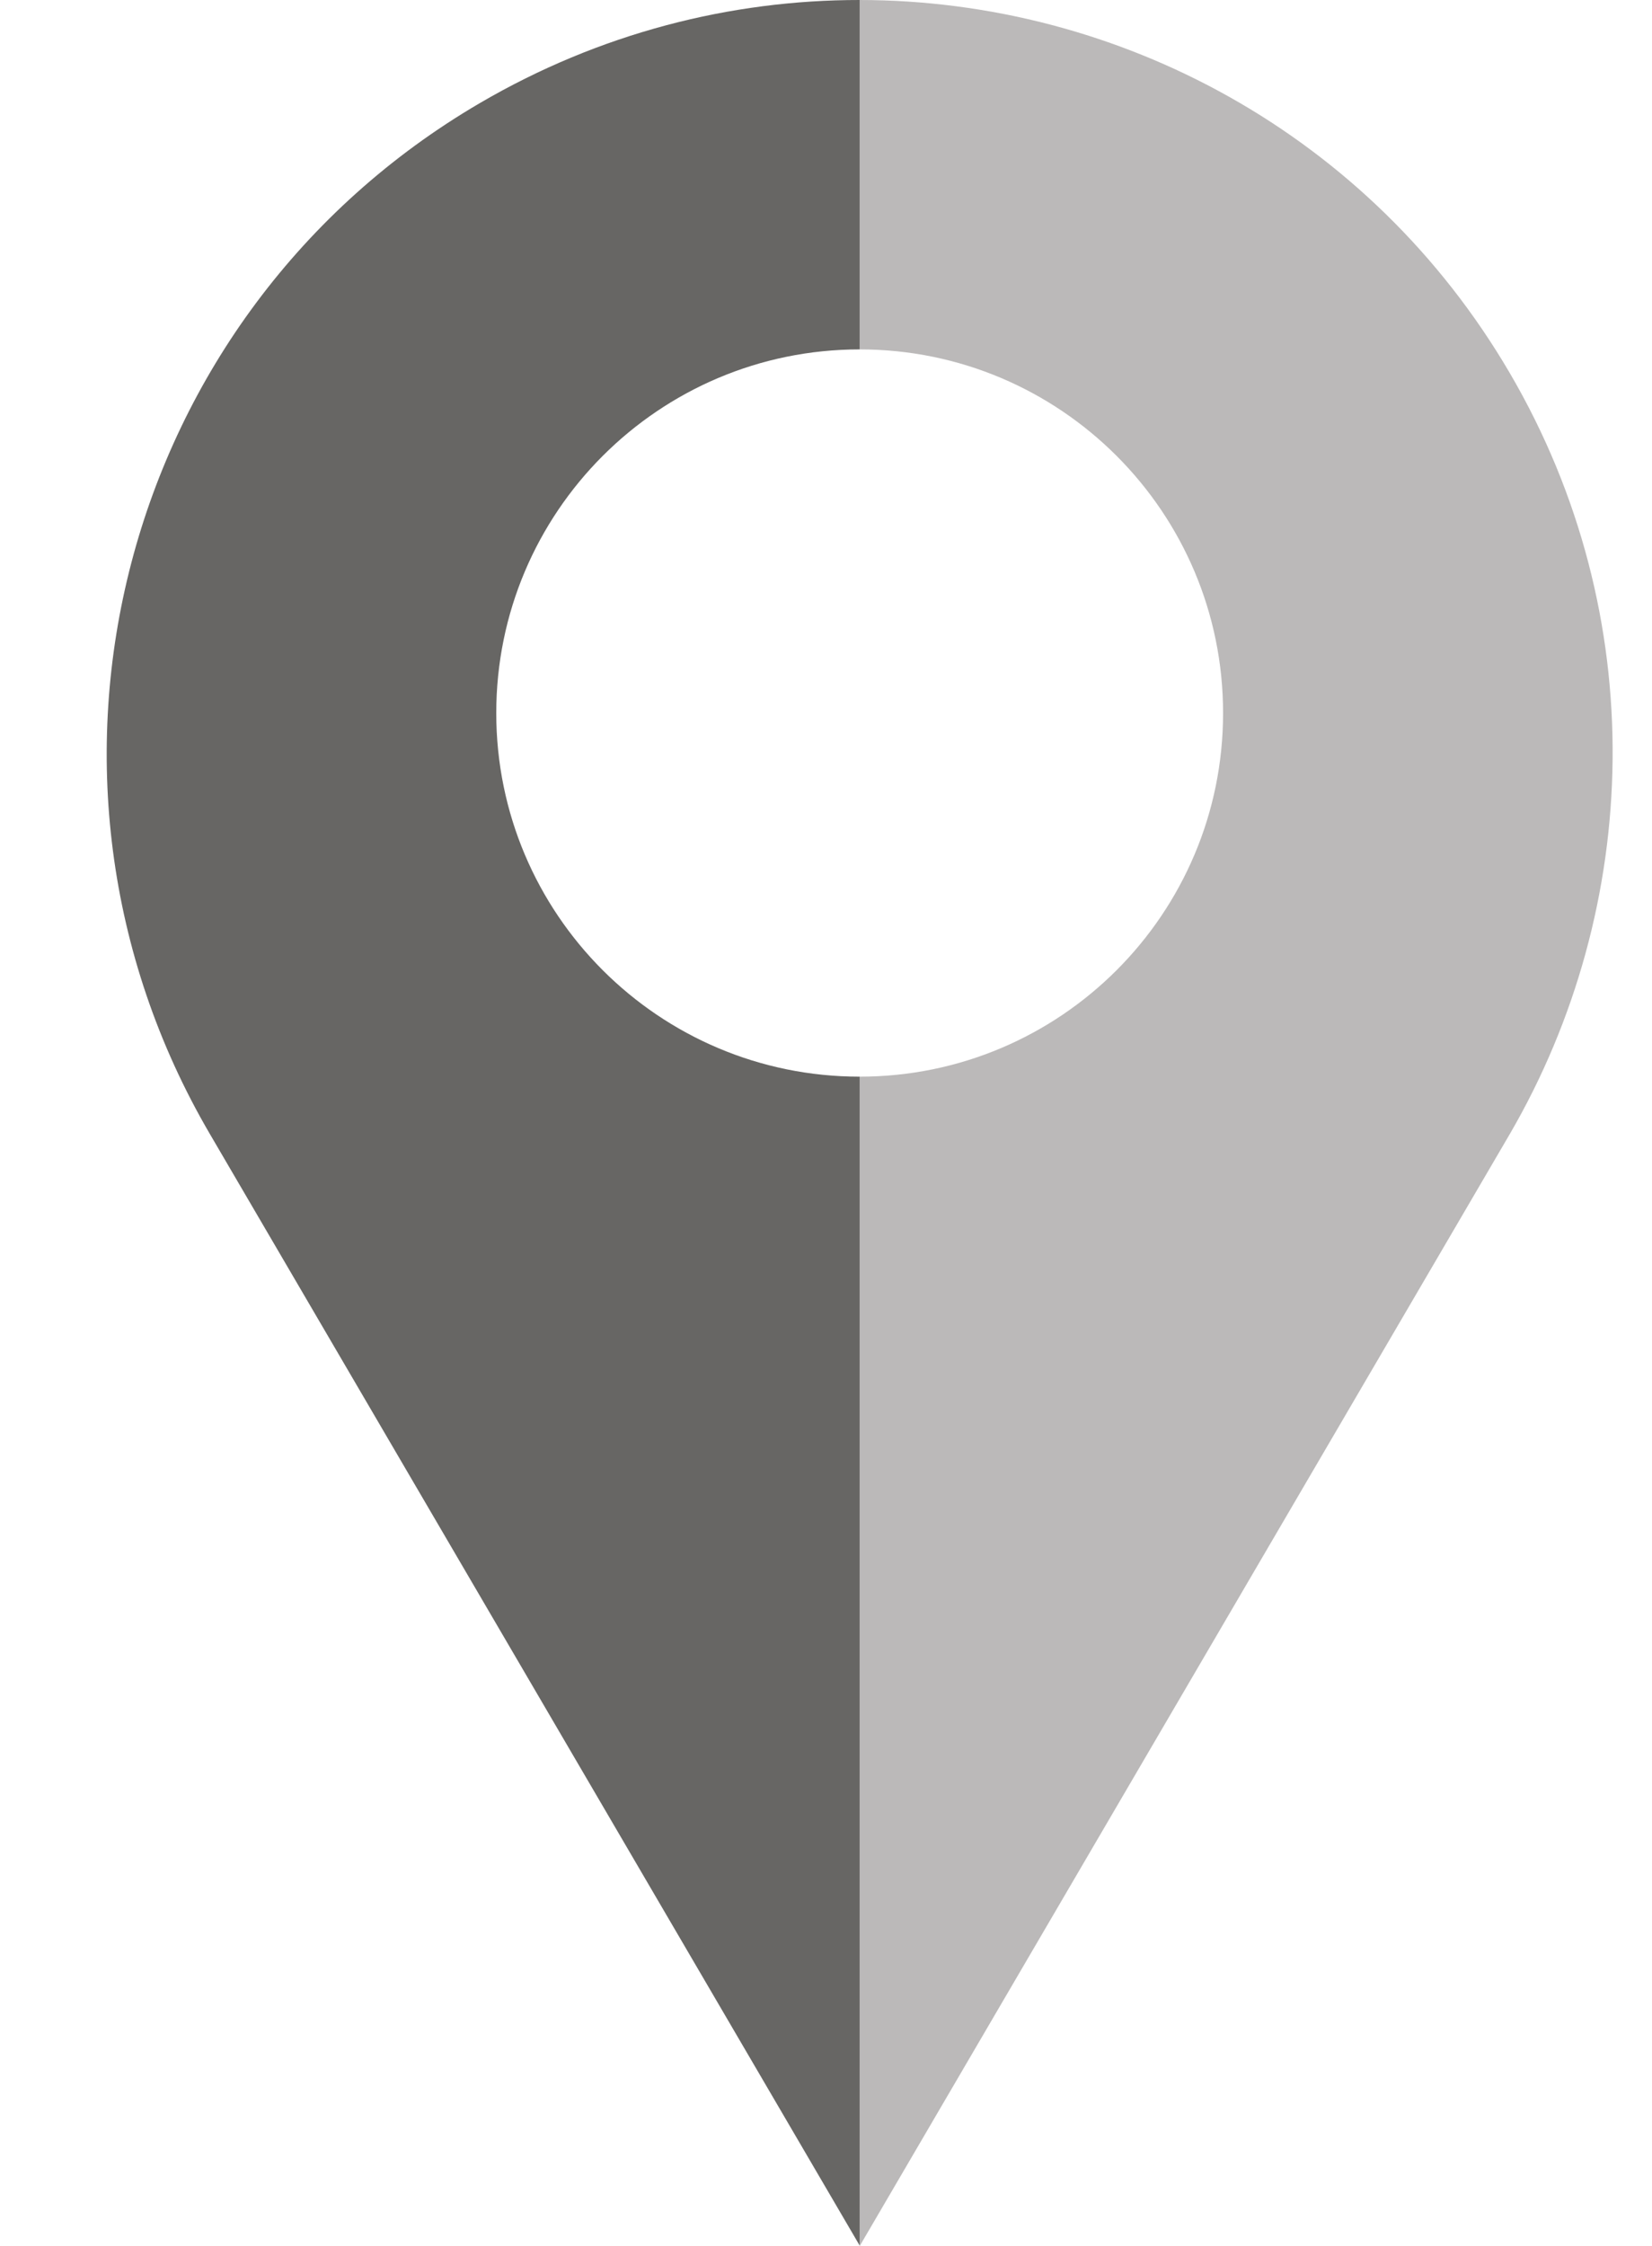
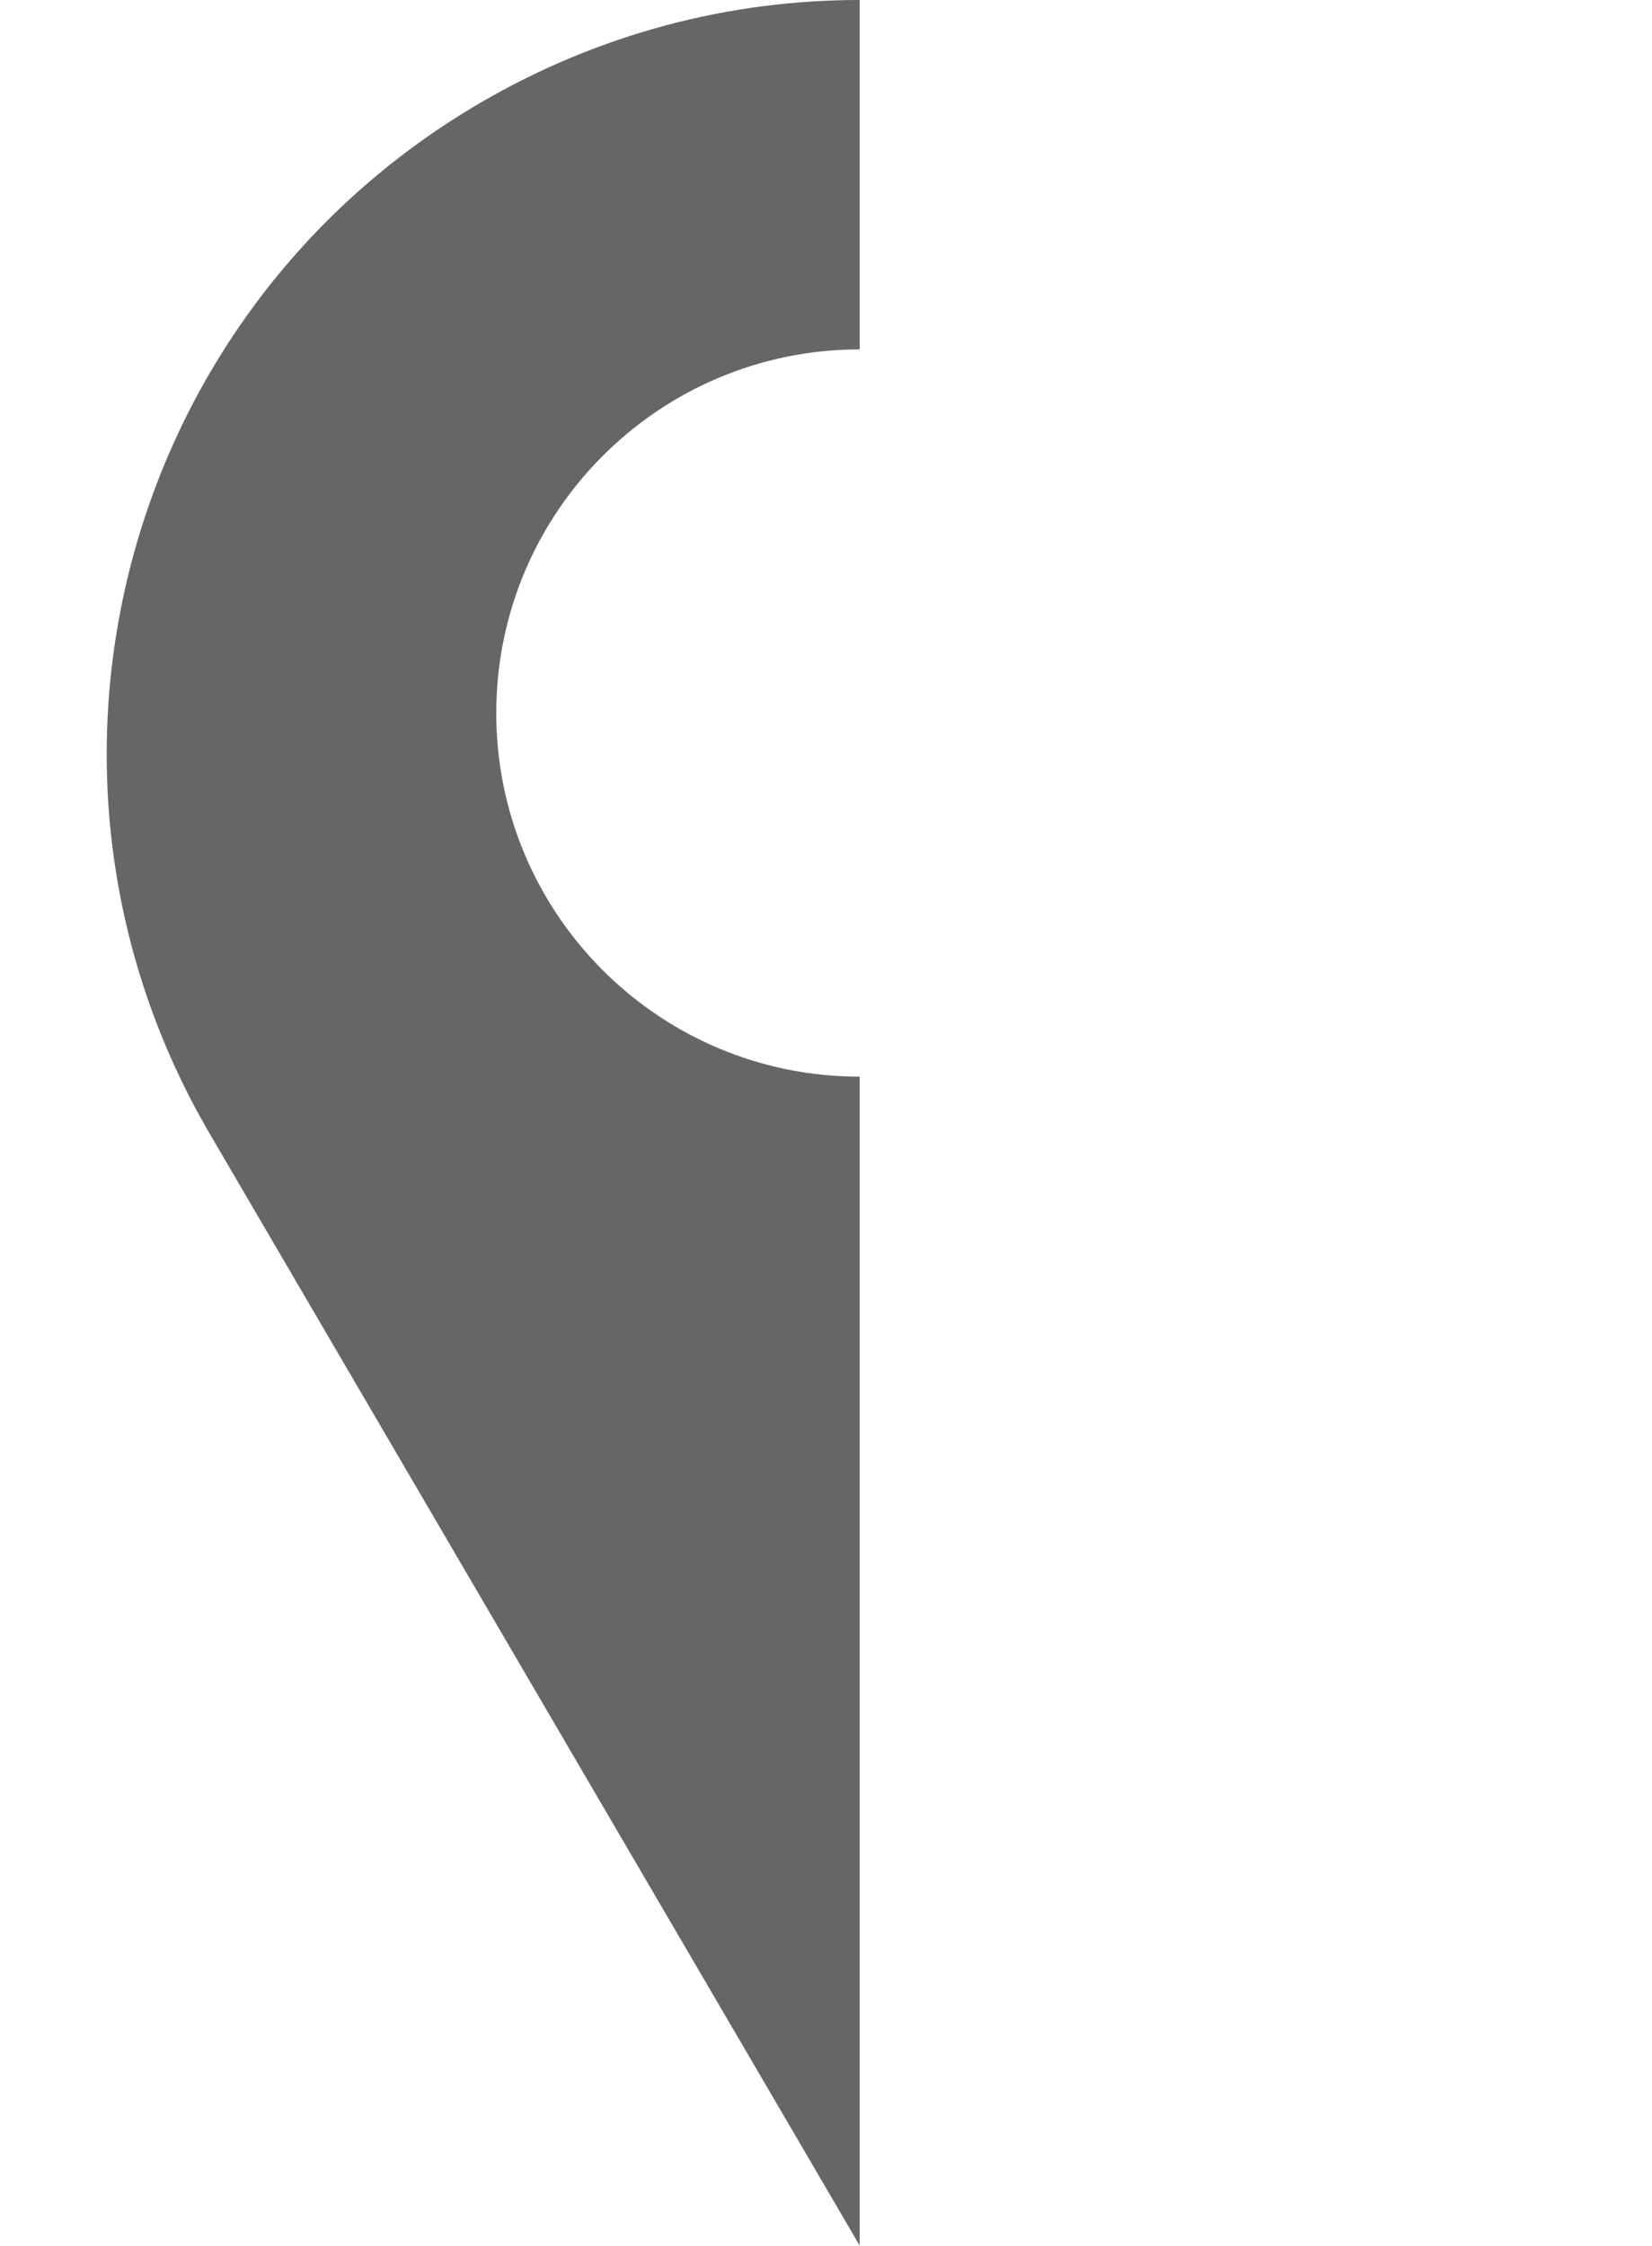
<svg xmlns="http://www.w3.org/2000/svg" fill="#000000" height="500" preserveAspectRatio="xMidYMid meet" version="1" viewBox="58.5 -0.0 368.0 500.0" width="368" zoomAndPan="magnify">
  <g>
    <g id="change1_1">
      <path d="M 169.047 158.754 C 169.047 203.461 205.289 239.703 250 239.703 L 250 499.938 L 105.246 252.457 C 58.473 172.488 85.379 69.754 165.348 22.977 C 192.008 7.387 221.195 -0.016 250 0 L 250 77.789 C 205.289 77.789 169.047 114.043 169.047 158.754" fill="#676664" />
    </g>
    <g id="change2_1">
-       <path d="M 394.836 252.457 L 250.035 500 L 250 499.938 L 250 239.703 C 294.711 239.703 330.953 203.461 330.953 158.754 C 330.953 114.043 294.711 77.789 250 77.789 L 250 0 C 307.594 0.035 363.652 29.773 394.836 83.078 C 426.469 137.168 424.238 201.895 394.836 252.457" fill="#bbb9b9" />
-     </g>
+       </g>
  </g>
</svg>